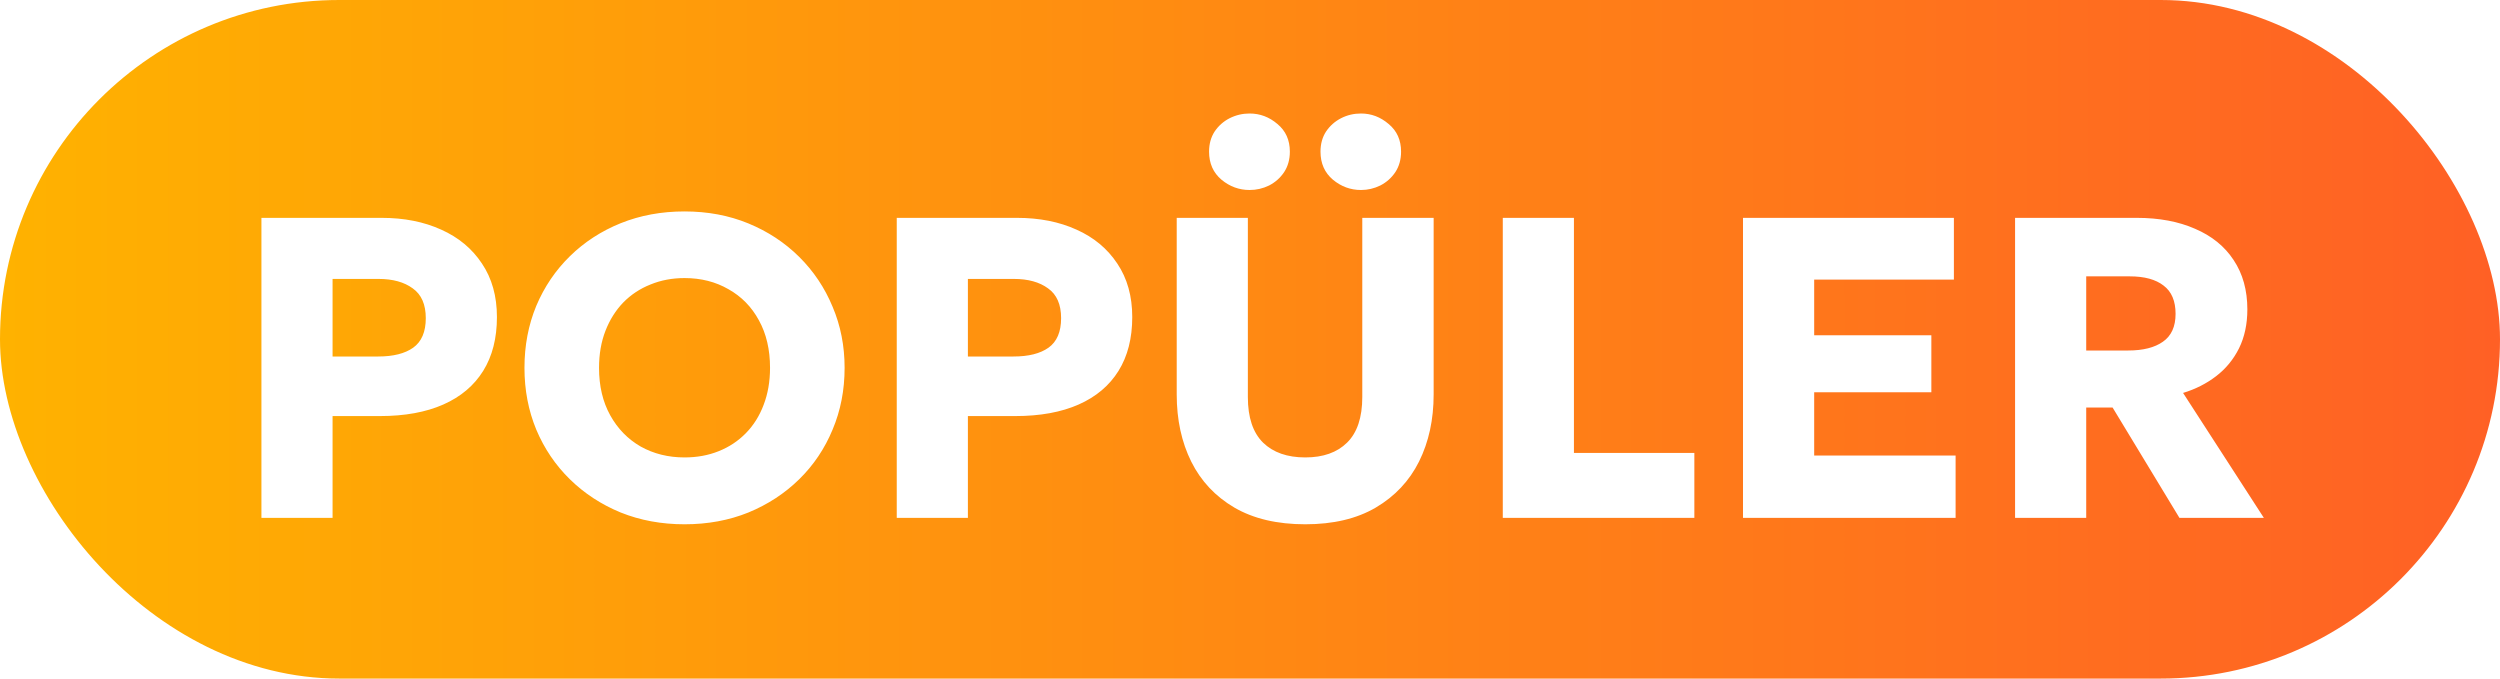
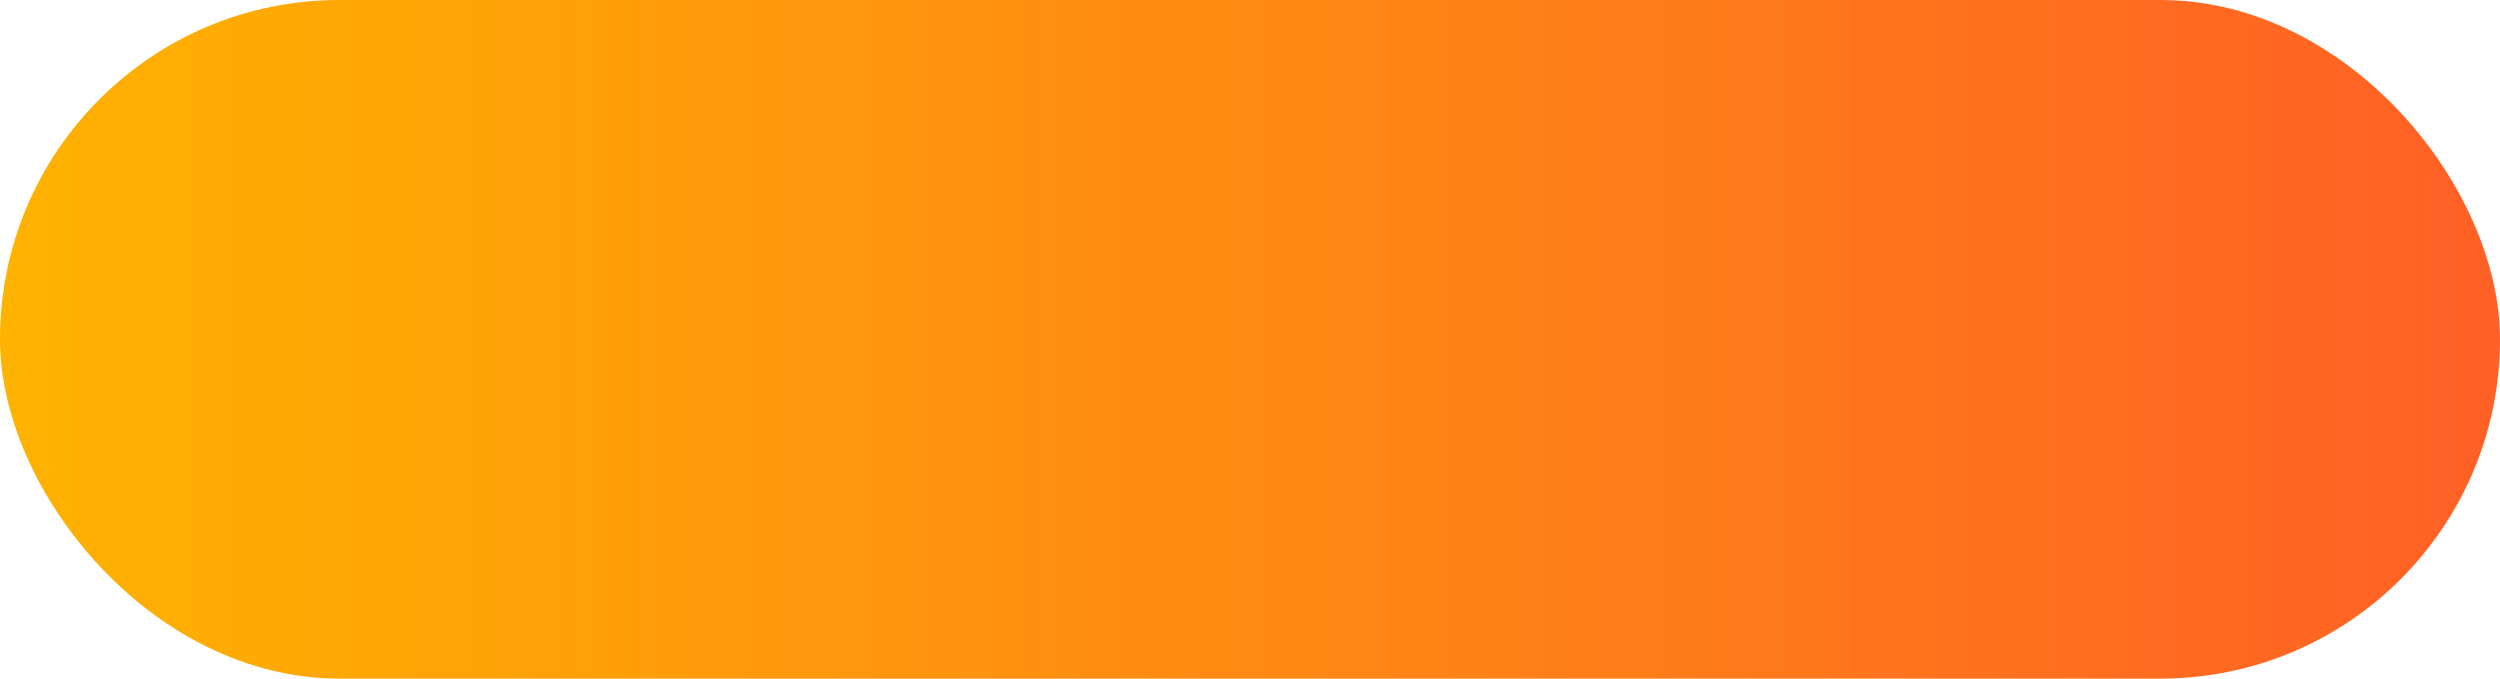
<svg xmlns="http://www.w3.org/2000/svg" width="70" height="19" viewBox="0 0 70 19" fill="none">
  <rect width="70" height="19" rx="9.5" fill="url(#paint0_linear_9106_3444)" />
  <g filter="url(#filter0_d_9106_3444)">
-     <path d="M7.32 14V5.6H10.686C11.314 5.6 11.87 5.71 12.354 5.93C12.838 6.146 13.218 6.462 13.494 6.878C13.774 7.294 13.914 7.794 13.914 8.378C13.914 8.97 13.786 9.472 13.53 9.884C13.274 10.296 12.902 10.61 12.414 10.826C11.926 11.042 11.334 11.15 10.638 11.15H9.312V14H7.32ZM9.312 9.482H10.59C11.01 9.482 11.336 9.4 11.568 9.236C11.804 9.068 11.922 8.792 11.922 8.408C11.922 8.024 11.8 7.746 11.556 7.574C11.316 7.398 10.998 7.31 10.602 7.31H9.312V9.482ZM19.167 14.18C18.523 14.18 17.927 14.07 17.379 13.85C16.835 13.626 16.361 13.316 15.957 12.92C15.553 12.524 15.239 12.06 15.015 11.528C14.795 10.996 14.685 10.42 14.685 9.8C14.685 9.176 14.795 8.598 15.015 8.066C15.239 7.534 15.553 7.07 15.957 6.674C16.361 6.278 16.835 5.97 17.379 5.75C17.927 5.53 18.523 5.42 19.167 5.42C19.815 5.42 20.411 5.532 20.955 5.756C21.499 5.98 21.973 6.292 22.377 6.692C22.781 7.092 23.093 7.558 23.313 8.09C23.537 8.618 23.649 9.188 23.649 9.8C23.649 10.42 23.537 10.996 23.313 11.528C23.093 12.06 22.781 12.524 22.377 12.92C21.973 13.316 21.499 13.626 20.955 13.85C20.411 14.07 19.815 14.18 19.167 14.18ZM19.167 12.308C19.515 12.308 19.833 12.25 20.121 12.134C20.413 12.018 20.667 11.85 20.883 11.63C21.099 11.41 21.265 11.146 21.381 10.838C21.501 10.526 21.561 10.18 21.561 9.8C21.561 9.288 21.457 8.844 21.249 8.468C21.045 8.092 20.761 7.802 20.397 7.598C20.037 7.39 19.627 7.286 19.167 7.286C18.823 7.286 18.505 7.346 18.213 7.466C17.921 7.582 17.667 7.75 17.451 7.97C17.239 8.19 17.073 8.454 16.953 8.762C16.833 9.07 16.773 9.416 16.773 9.8C16.773 10.308 16.877 10.75 17.085 11.126C17.293 11.502 17.577 11.794 17.937 12.002C18.301 12.206 18.711 12.308 19.167 12.308ZM25.109 14V5.6H28.475C29.103 5.6 29.659 5.71 30.143 5.93C30.627 6.146 31.007 6.462 31.283 6.878C31.563 7.294 31.703 7.794 31.703 8.378C31.703 8.97 31.575 9.472 31.319 9.884C31.063 10.296 30.691 10.61 30.203 10.826C29.715 11.042 29.123 11.15 28.427 11.15H27.101V14H25.109ZM27.101 9.482H28.379C28.799 9.482 29.125 9.4 29.357 9.236C29.593 9.068 29.711 8.792 29.711 8.408C29.711 8.024 29.589 7.746 29.345 7.574C29.105 7.398 28.787 7.31 28.391 7.31H27.101V9.482ZM36.548 14.18C35.76 14.18 35.098 14.024 34.562 13.712C34.03 13.4 33.628 12.972 33.356 12.428C33.084 11.88 32.948 11.252 32.948 10.544V5.6H34.94V10.616C34.94 11.188 35.082 11.614 35.366 11.894C35.65 12.17 36.044 12.308 36.548 12.308C37.048 12.308 37.438 12.17 37.718 11.894C38.002 11.614 38.144 11.188 38.144 10.616V5.6H40.142V10.544C40.142 11.248 40.006 11.874 39.734 12.422C39.462 12.966 39.058 13.396 38.522 13.712C37.99 14.024 37.332 14.18 36.548 14.18ZM34.988 4.82C34.696 4.82 34.434 4.724 34.202 4.532C33.97 4.336 33.854 4.074 33.854 3.746C33.854 3.53 33.906 3.342 34.01 3.182C34.118 3.022 34.258 2.898 34.43 2.81C34.606 2.722 34.792 2.678 34.988 2.678C35.28 2.678 35.54 2.776 35.768 2.972C36 3.164 36.116 3.422 36.116 3.746C36.116 3.966 36.062 4.158 35.954 4.322C35.846 4.482 35.706 4.606 35.534 4.694C35.362 4.778 35.18 4.82 34.988 4.82ZM38.108 4.82C37.816 4.82 37.554 4.724 37.322 4.532C37.09 4.336 36.974 4.074 36.974 3.746C36.974 3.53 37.026 3.342 37.13 3.182C37.238 3.022 37.378 2.898 37.55 2.81C37.722 2.722 37.908 2.678 38.108 2.678C38.396 2.678 38.654 2.776 38.882 2.972C39.114 3.164 39.23 3.422 39.23 3.746C39.23 3.966 39.176 4.158 39.068 4.322C38.96 4.482 38.82 4.606 38.648 4.694C38.476 4.778 38.296 4.82 38.108 4.82ZM42.078 14V5.6H44.07V12.182H47.442V14H42.078ZM48.804 14V5.6H54.709V7.328H50.797V8.888H54.078V10.484H50.797V12.254H54.757V14H48.804ZM56.422 14V5.6H59.83C60.454 5.6 60.998 5.702 61.462 5.906C61.93 6.106 62.29 6.398 62.542 6.782C62.798 7.166 62.926 7.626 62.926 8.162C62.926 8.574 62.848 8.938 62.692 9.254C62.536 9.566 62.322 9.826 62.05 10.034C61.778 10.242 61.47 10.398 61.126 10.502L63.388 14H61.024L59.152 10.91H58.414V14H56.422ZM58.414 9.314H59.59C60.006 9.314 60.33 9.232 60.562 9.068C60.798 8.904 60.916 8.644 60.916 8.288C60.916 7.928 60.804 7.664 60.58 7.496C60.36 7.324 60.044 7.238 59.632 7.238H58.414V9.314Z" fill="white" />
-   </g>
+     </g>
  <defs>
    <filter id="filter0_d_9106_3444" x="6.52" y="2.378" width="57.667" height="13.102" filterUnits="userSpaceOnUse" color-interpolation-filters="sRGB">
      <feFlood flood-opacity="0" result="BackgroundImageFix" />
      <feColorMatrix in="SourceAlpha" type="matrix" values="0 0 0 0 0 0 0 0 0 0 0 0 0 0 0 0 0 0 127 0" result="hardAlpha" />
      <feOffset dy="0.5" />
      <feGaussianBlur stdDeviation="0.4" />
      <feComposite in2="hardAlpha" operator="out" />
      <feColorMatrix type="matrix" values="0 0 0 0 0 0 0 0 0 0 0 0 0 0 0 0 0 0 0.25 0" />
      <feBlend mode="overlay" in2="BackgroundImageFix" result="effect1_dropShadow_9106_3444" />
      <feBlend mode="normal" in="SourceGraphic" in2="effect1_dropShadow_9106_3444" result="shape" />
    </filter>
    <linearGradient id="paint0_linear_9106_3444" x1="70" y1="9.5" x2="0" y2="9.5" gradientUnits="userSpaceOnUse">
      <stop stop-color="#FF6025" />
      <stop offset="1" stop-color="#FFB200" />
    </linearGradient>
  </defs>
</svg>